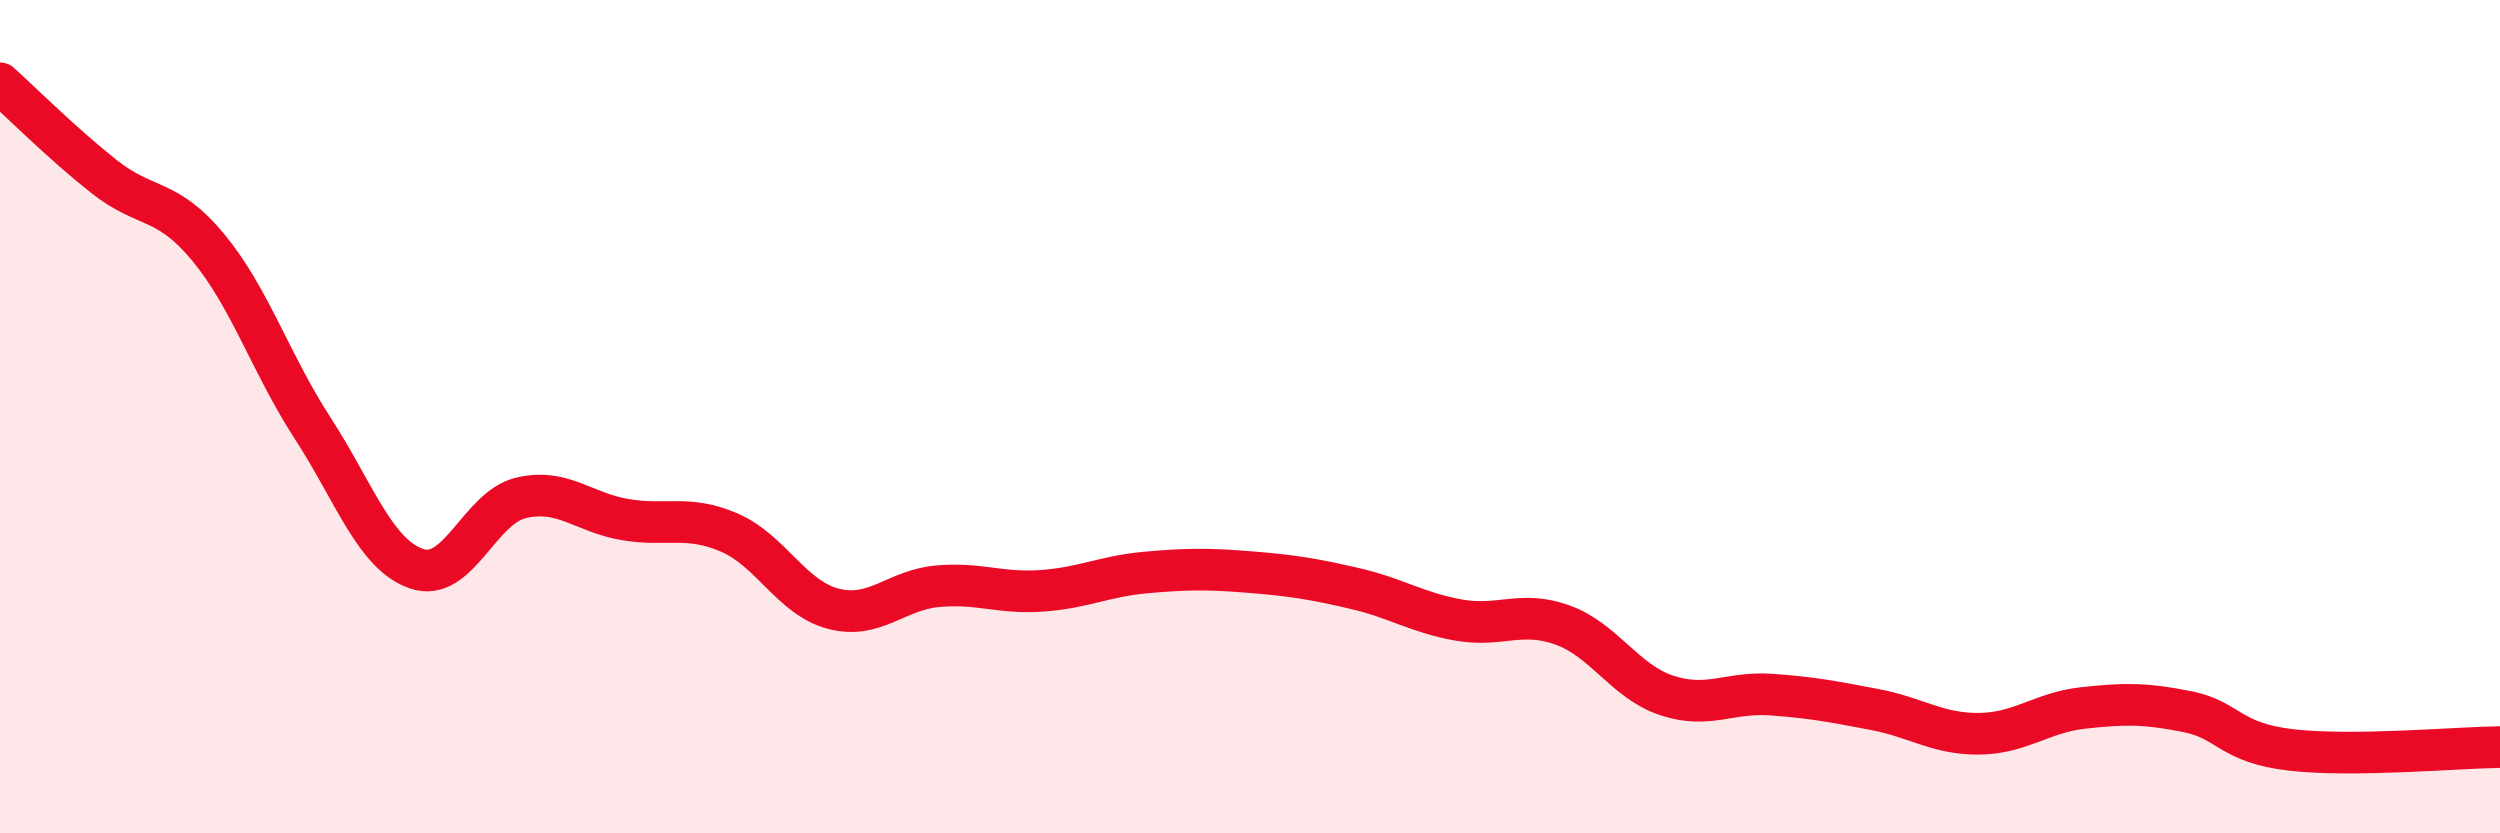
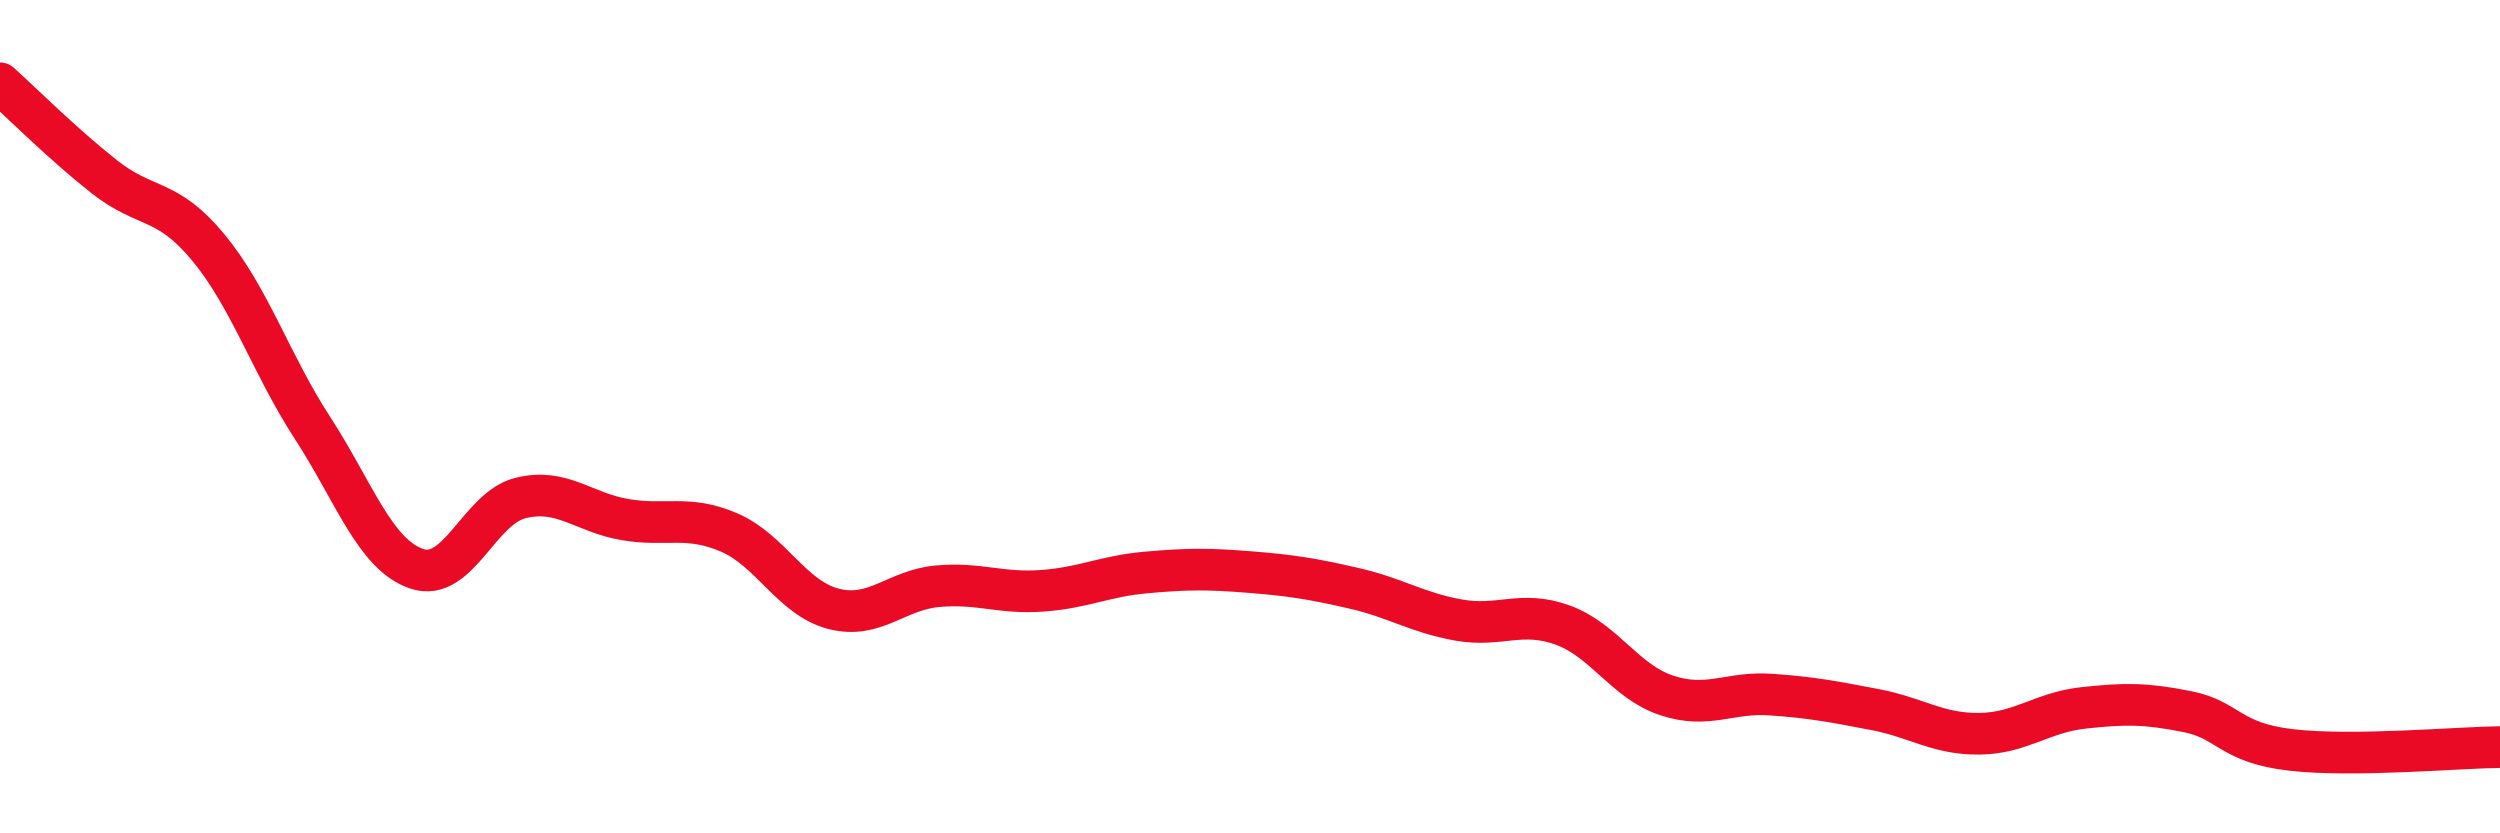
<svg xmlns="http://www.w3.org/2000/svg" width="60" height="20" viewBox="0 0 60 20">
-   <path d="M 0,2 C 0.5,2.45 1.5,3.45 2.5,4.24 C 3.5,5.03 4,4.73 5,5.94 C 6,7.15 6.5,8.73 7.5,10.27 C 8.5,11.81 9,13.31 10,13.65 C 11,13.99 11.5,12.19 12.5,11.95 C 13.5,11.71 14,12.3 15,12.47 C 16,12.64 16.5,12.35 17.5,12.78 C 18.5,13.21 19,14.35 20,14.61 C 21,14.87 21.5,14.16 22.5,14.07 C 23.5,13.98 24,14.25 25,14.18 C 26,14.11 26.5,13.83 27.5,13.74 C 28.5,13.65 29,13.65 30,13.73 C 31,13.81 31.5,13.89 32.5,14.12 C 33.5,14.35 34,14.7 35,14.88 C 36,15.06 36.5,14.64 37.5,15 C 38.5,15.36 39,16.36 40,16.69 C 41,17.02 41.5,16.6 42.5,16.67 C 43.5,16.74 44,16.84 45,17.03 C 46,17.22 46.5,17.62 47.5,17.61 C 48.5,17.6 49,17.1 50,16.99 C 51,16.88 51.5,16.88 52.5,17.08 C 53.5,17.28 53.5,17.83 55,18 C 56.5,18.17 59,17.94 60,17.93L60 20L0 20Z" fill="#EB0A25" opacity="0.1" stroke-linecap="round" stroke-linejoin="round" />
  <path d="M 0,2 C 0.5,2.45 1.5,3.45 2.5,4.24 C 3.5,5.03 4,4.73 5,5.94 C 6,7.15 6.5,8.73 7.5,10.27 C 8.5,11.81 9,13.31 10,13.65 C 11,13.99 11.5,12.19 12.5,11.95 C 13.5,11.71 14,12.3 15,12.47 C 16,12.64 16.5,12.35 17.5,12.78 C 18.5,13.21 19,14.35 20,14.61 C 21,14.87 21.5,14.16 22.5,14.07 C 23.5,13.98 24,14.25 25,14.18 C 26,14.11 26.5,13.83 27.5,13.74 C 28.5,13.65 29,13.65 30,13.73 C 31,13.81 31.5,13.89 32.5,14.12 C 33.5,14.35 34,14.7 35,14.88 C 36,15.06 36.5,14.64 37.5,15 C 38.5,15.36 39,16.36 40,16.69 C 41,17.02 41.5,16.6 42.5,16.67 C 43.5,16.74 44,16.84 45,17.03 C 46,17.22 46.5,17.62 47.5,17.61 C 48.5,17.6 49,17.1 50,16.99 C 51,16.88 51.5,16.88 52.5,17.08 C 53.5,17.28 53.5,17.83 55,18 C 56.5,18.17 59,17.94 60,17.93" stroke="#EB0A25" stroke-width="1" fill="none" stroke-linecap="round" stroke-linejoin="round" />
</svg>